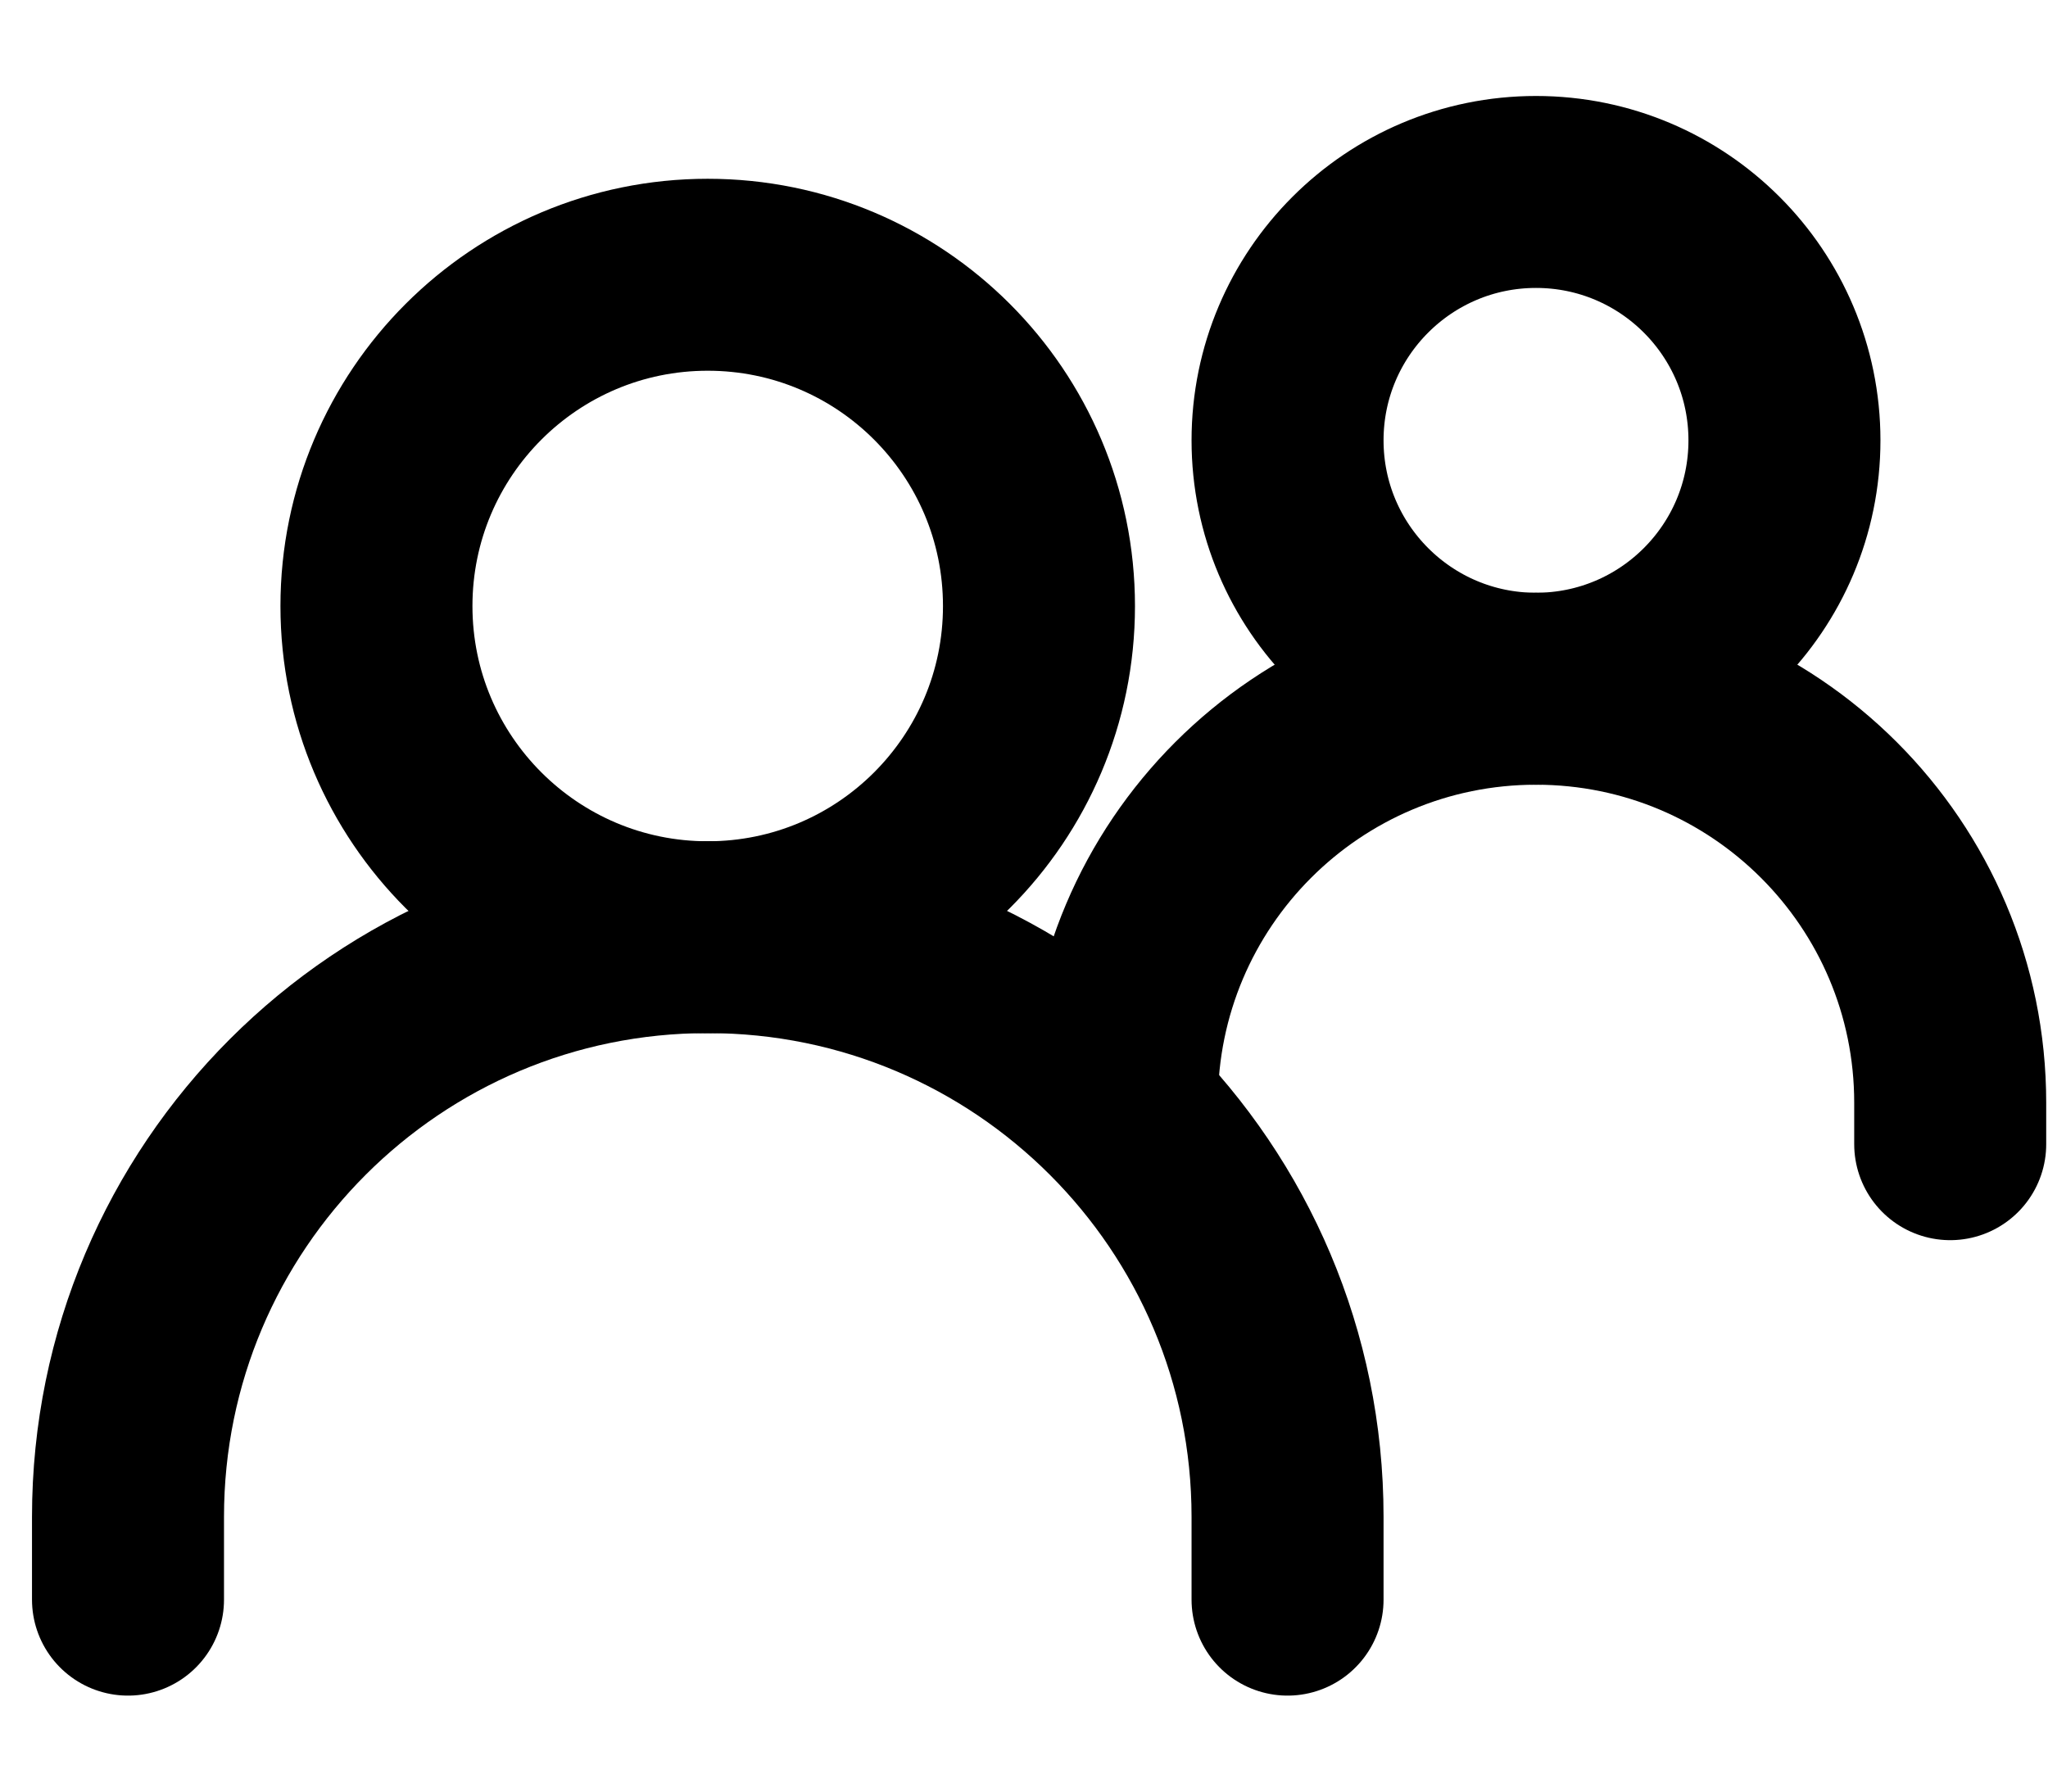
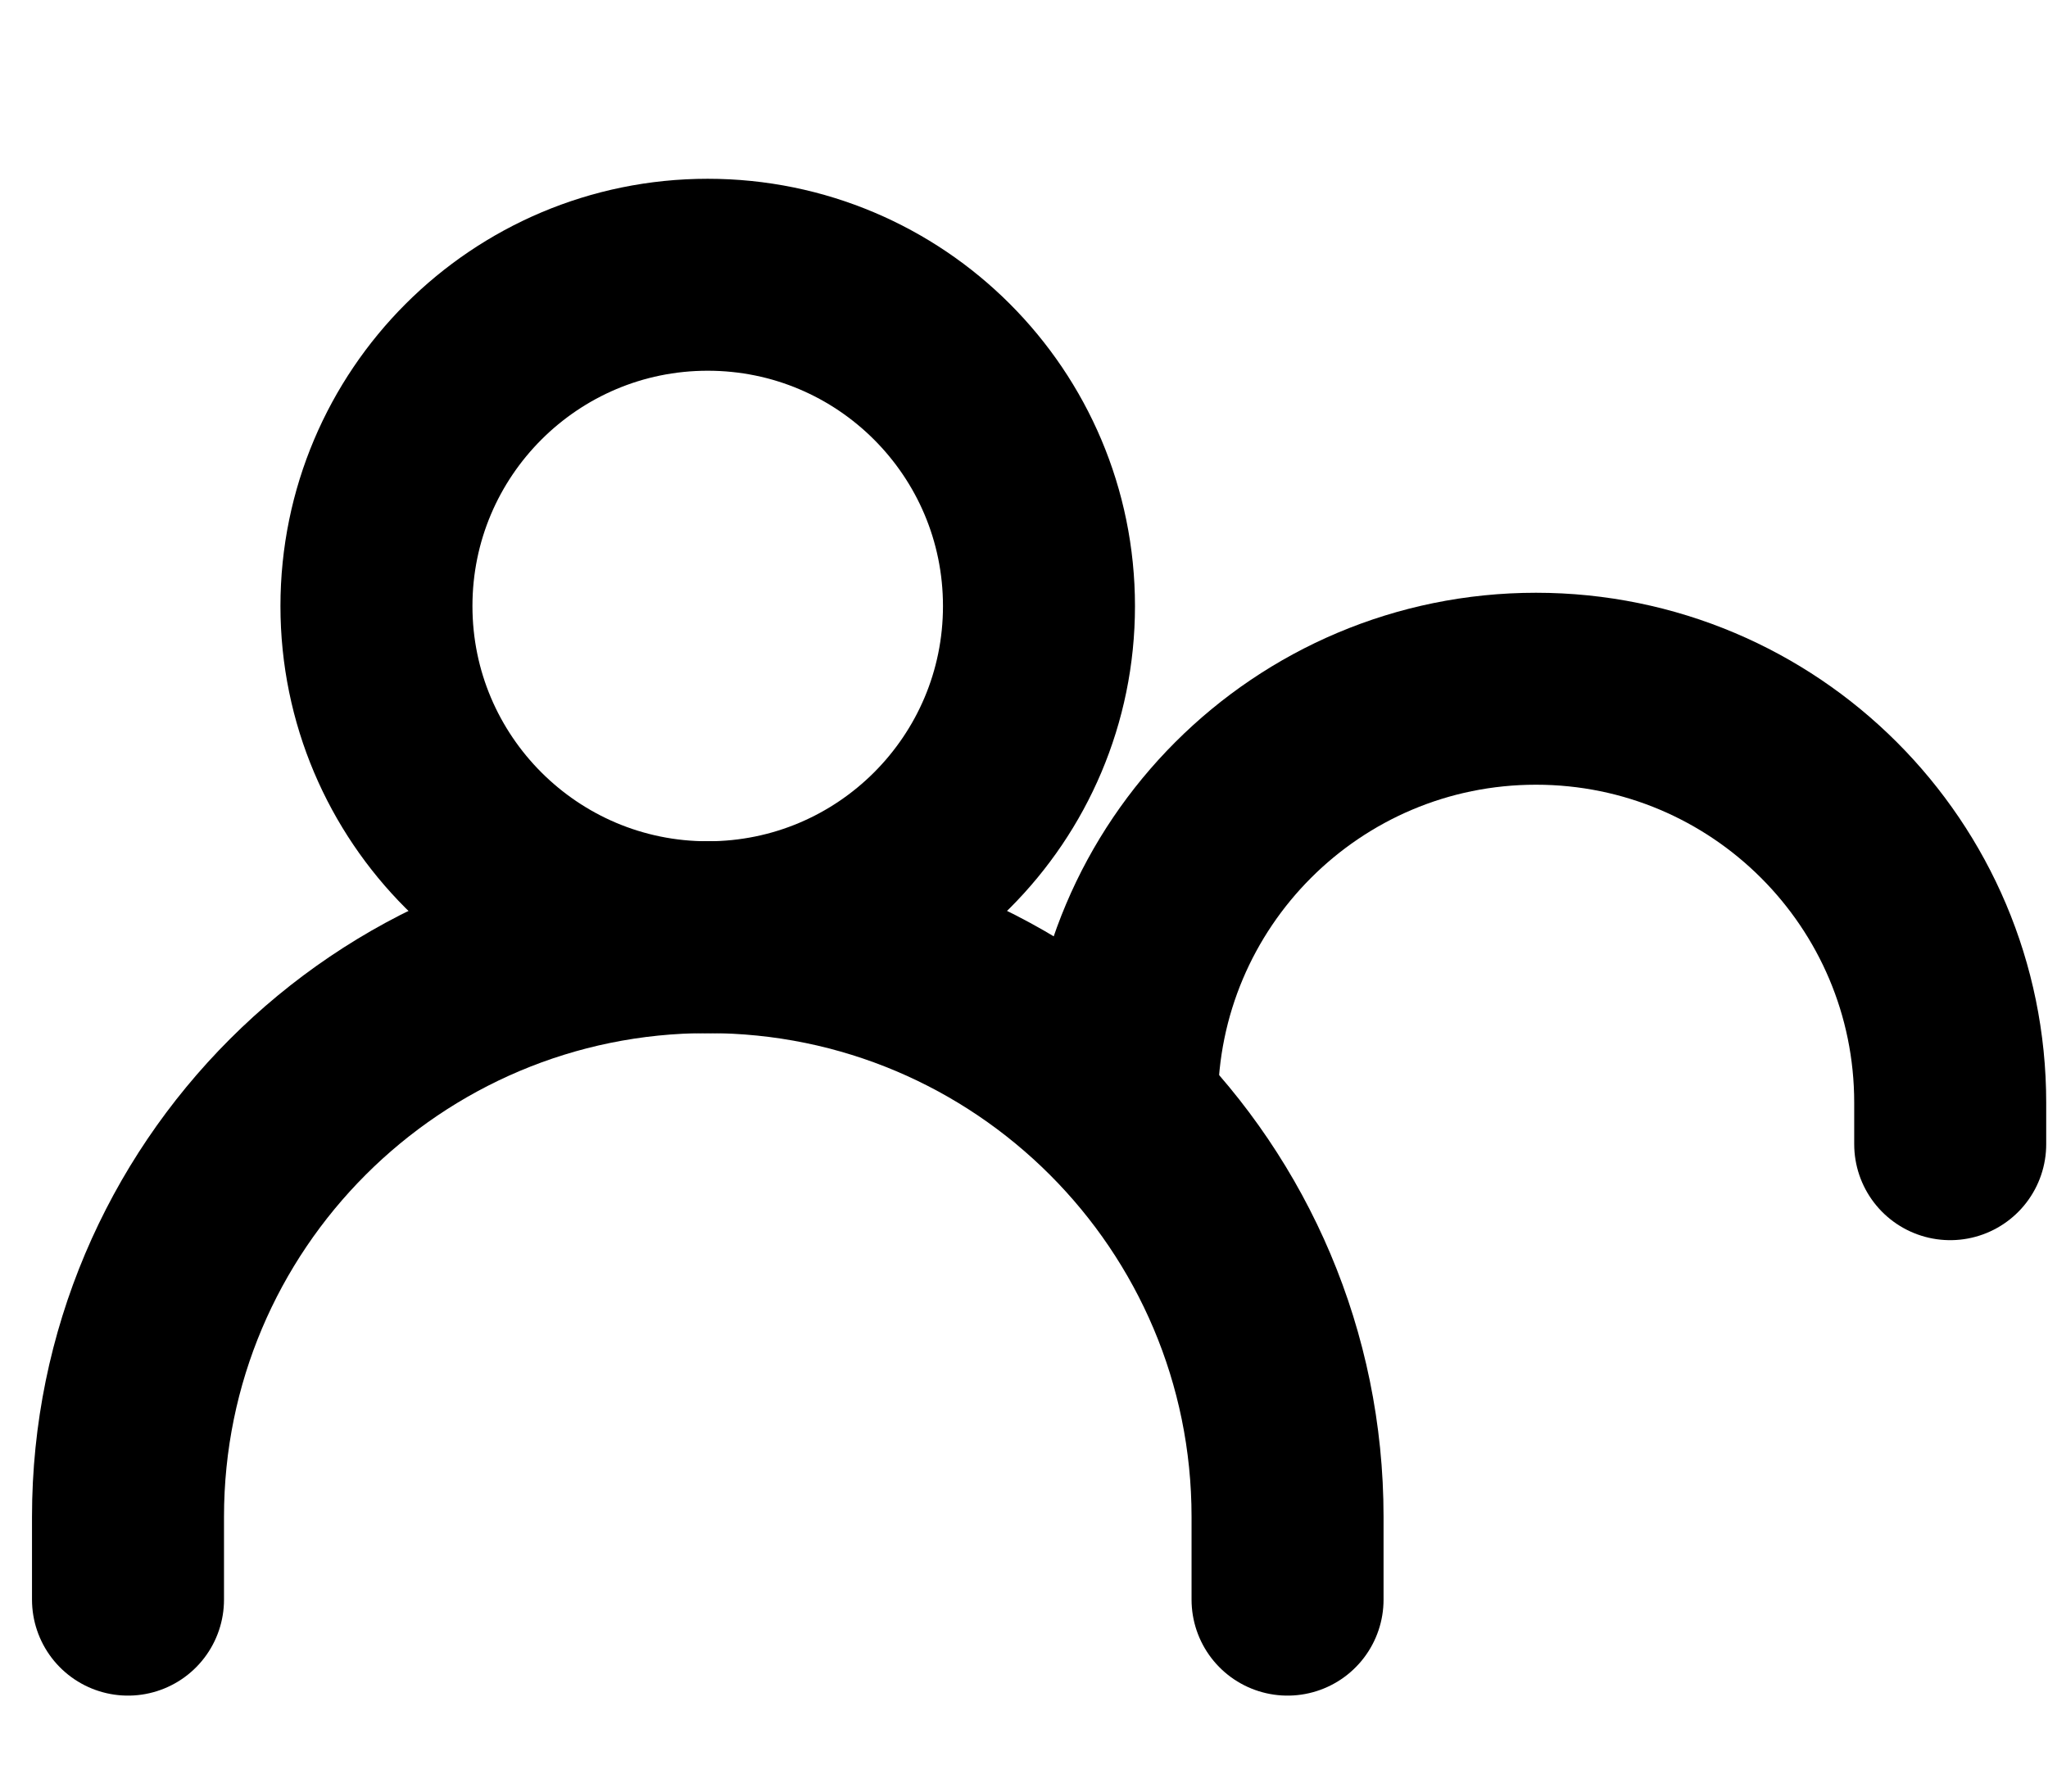
<svg xmlns="http://www.w3.org/2000/svg" width="16" height="14" viewBox="0 0 16 14" fill="none">
  <path d="M1 12.5V11.853C1 9.351 3.028 7.323 5.529 7.323C8.031 7.323 10.059 9.351 10.059 11.853V12.5" stroke="black" stroke-width="1.5" stroke-linecap="round" />
  <path d="M8.765 8.617C8.765 6.83 10.213 5.382 12 5.382C13.787 5.382 15.236 6.83 15.236 8.617V8.941" stroke="black" stroke-width="1.5" stroke-linecap="round" />
  <path d="M5.529 7.324C6.959 7.324 8.117 6.165 8.117 4.736C8.117 3.306 6.959 2.147 5.529 2.147C4.1 2.147 2.941 3.306 2.941 4.736C2.941 6.165 4.1 7.324 5.529 7.324Z" stroke="black" stroke-width="1.5" stroke-linecap="round" stroke-linejoin="round" />
-   <path d="M12 5.382C13.072 5.382 13.941 4.513 13.941 3.441C13.941 2.369 13.072 1.5 12 1.5C10.928 1.5 10.059 2.369 10.059 3.441C10.059 4.513 10.928 5.382 12 5.382Z" stroke="black" stroke-width="1.5" stroke-linecap="round" stroke-linejoin="round" />
</svg>